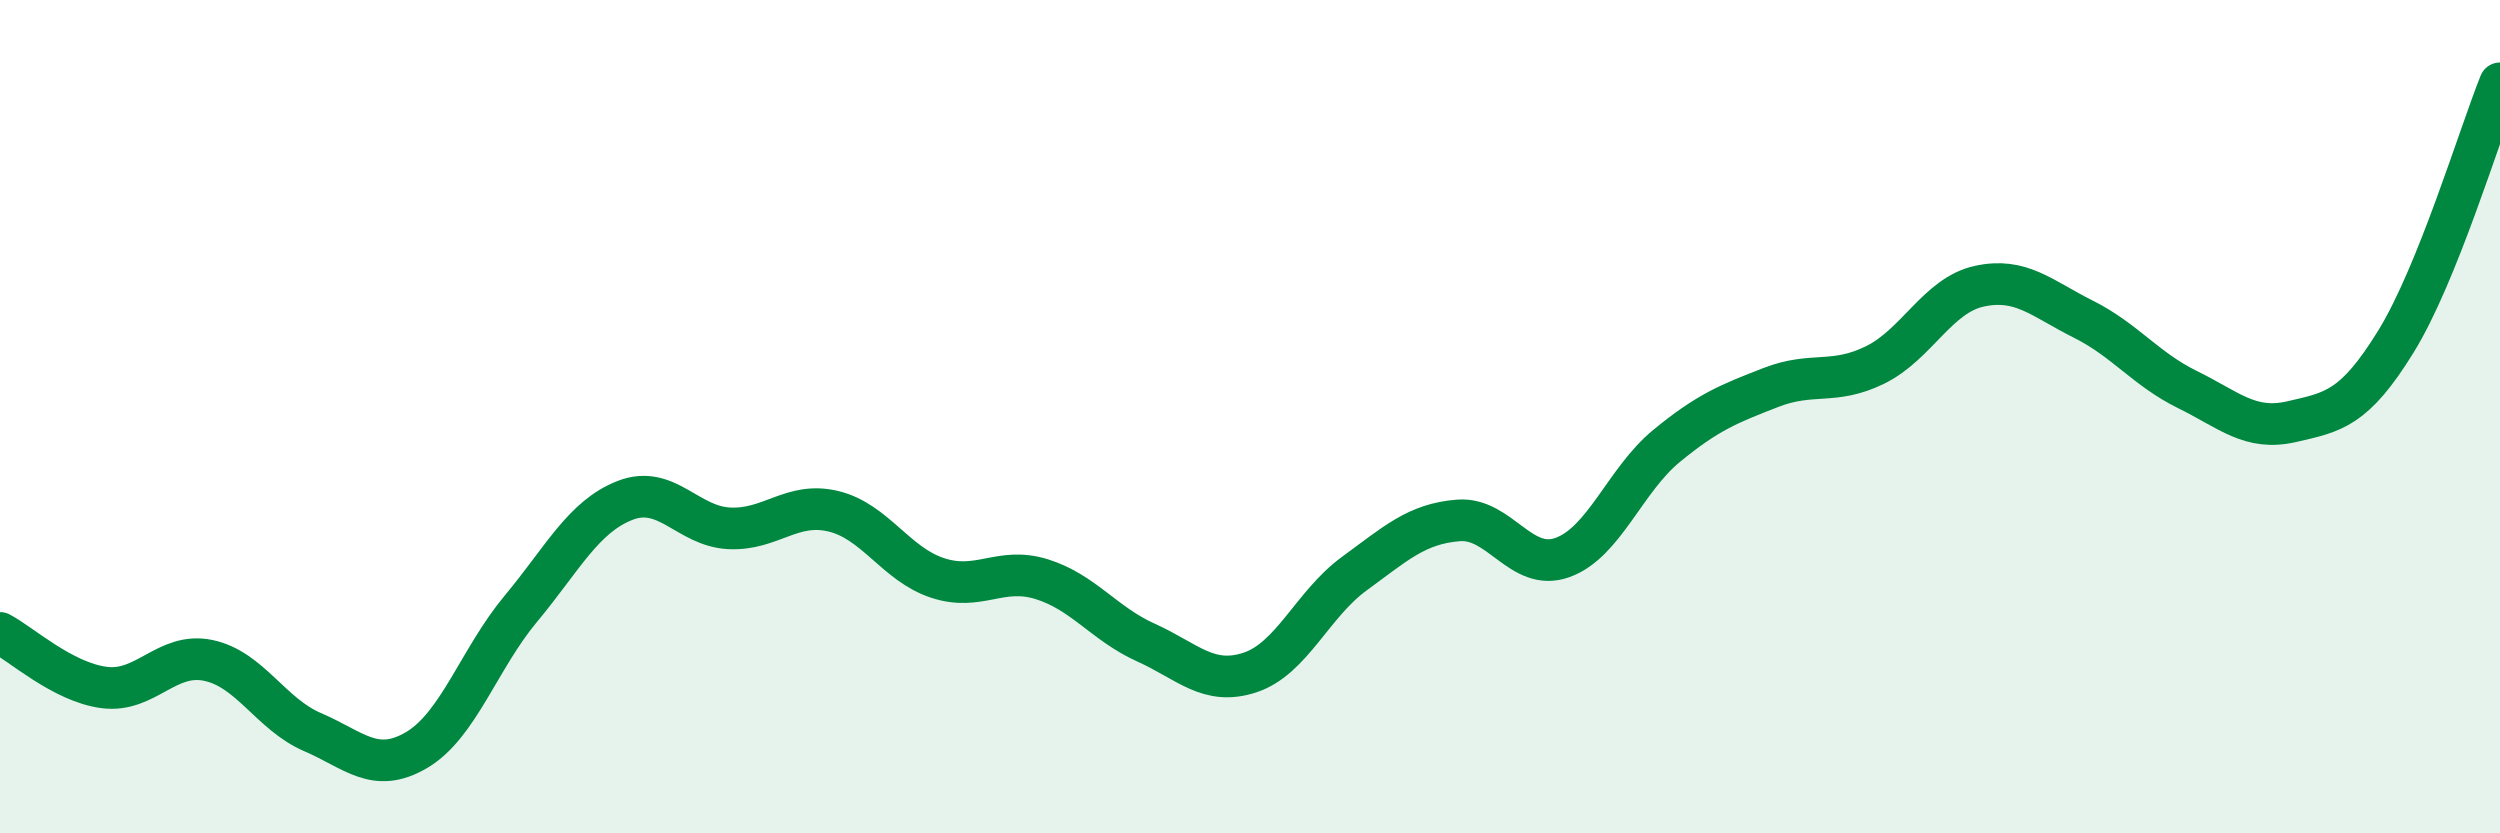
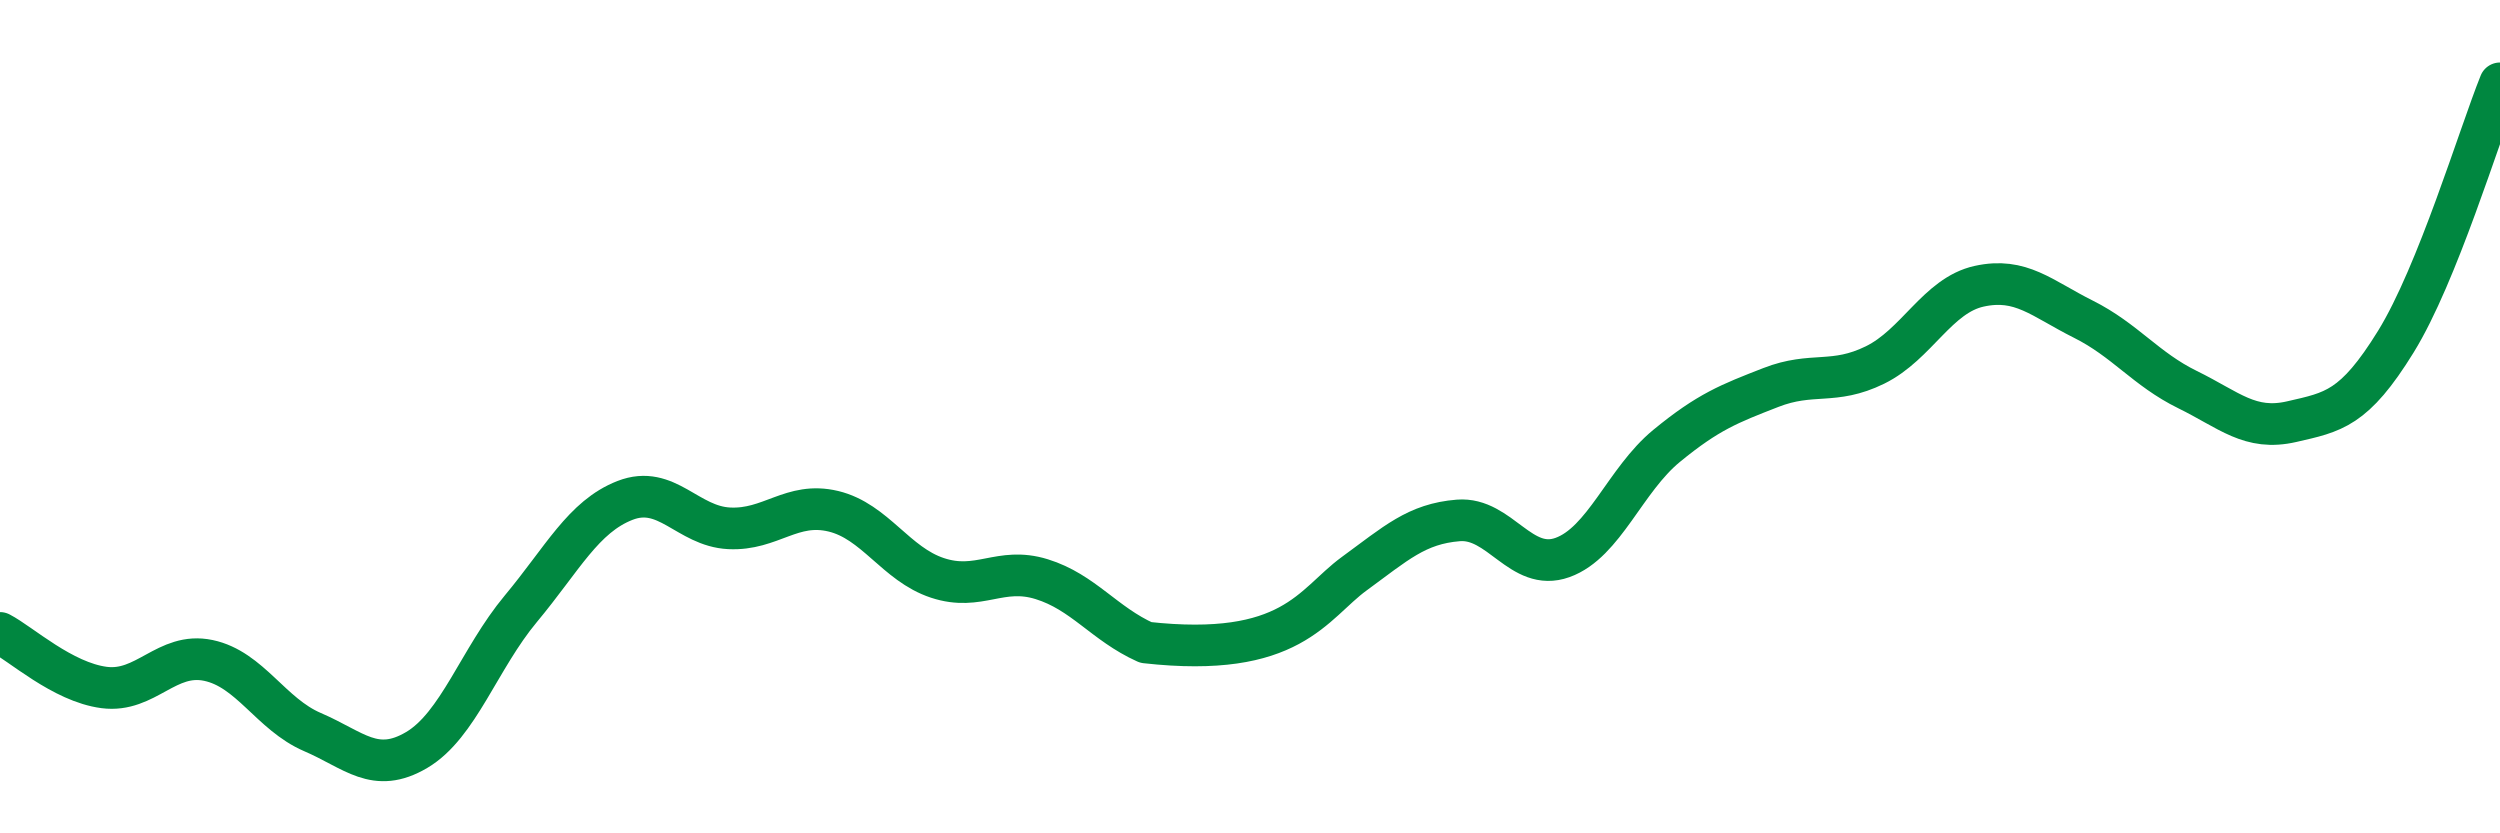
<svg xmlns="http://www.w3.org/2000/svg" width="60" height="20" viewBox="0 0 60 20">
-   <path d="M 0,15.19 C 0.5,15.45 1.5,16.37 2.5,16.5 C 3.5,16.63 4,15.64 5,15.85 C 6,16.06 6.5,17.14 7.5,17.57 C 8.5,18 9,18.59 10,18 C 11,17.41 11.5,15.81 12.5,14.61 C 13.5,13.41 14,12.4 15,12.01 C 16,11.62 16.5,12.63 17.5,12.68 C 18.5,12.73 19,12.03 20,12.27 C 21,12.51 21.5,13.54 22.5,13.87 C 23.5,14.2 24,13.59 25,13.9 C 26,14.21 26.5,14.97 27.5,15.42 C 28.5,15.87 29,16.47 30,16.14 C 31,15.81 31.5,14.5 32.5,13.77 C 33.5,13.04 34,12.57 35,12.49 C 36,12.41 36.5,13.74 37.5,13.38 C 38.5,13.02 39,11.52 40,10.7 C 41,9.88 41.5,9.69 42.5,9.3 C 43.5,8.91 44,9.25 45,8.76 C 46,8.27 46.5,7.09 47.5,6.87 C 48.5,6.65 49,7.16 50,7.66 C 51,8.16 51.5,8.86 52.5,9.35 C 53.5,9.84 54,10.35 55,10.12 C 56,9.89 56.5,9.82 57.5,8.2 C 58.5,6.58 59.5,3.24 60,2L60 20L0 20Z" fill="#008740" opacity="0.1" stroke-linecap="round" stroke-linejoin="round" />
-   <path d="M 0,15.19 C 0.5,15.45 1.5,16.37 2.5,16.5 C 3.5,16.63 4,15.64 5,15.85 C 6,16.06 6.5,17.14 7.5,17.57 C 8.5,18 9,18.59 10,18 C 11,17.41 11.5,15.81 12.5,14.61 C 13.5,13.41 14,12.4 15,12.01 C 16,11.62 16.5,12.63 17.5,12.68 C 18.5,12.73 19,12.03 20,12.27 C 21,12.51 21.5,13.54 22.5,13.87 C 23.5,14.2 24,13.59 25,13.9 C 26,14.21 26.5,14.97 27.5,15.42 C 28.5,15.87 29,16.47 30,16.14 C 31,15.81 31.5,14.5 32.5,13.77 C 33.5,13.04 34,12.57 35,12.49 C 36,12.41 36.5,13.74 37.5,13.38 C 38.5,13.02 39,11.52 40,10.7 C 41,9.88 41.5,9.69 42.5,9.3 C 43.5,8.91 44,9.25 45,8.76 C 46,8.27 46.5,7.09 47.5,6.87 C 48.5,6.65 49,7.16 50,7.66 C 51,8.16 51.5,8.86 52.5,9.35 C 53.5,9.84 54,10.35 55,10.12 C 56,9.89 56.5,9.82 57.5,8.2 C 58.5,6.58 59.5,3.24 60,2" stroke="#008740" stroke-width="1" fill="none" stroke-linecap="round" stroke-linejoin="round" />
+   <path d="M 0,15.19 C 0.5,15.45 1.5,16.37 2.5,16.5 C 3.5,16.63 4,15.64 5,15.85 C 6,16.06 6.5,17.14 7.5,17.57 C 8.5,18 9,18.59 10,18 C 11,17.41 11.5,15.81 12.5,14.61 C 13.5,13.41 14,12.4 15,12.01 C 16,11.62 16.5,12.63 17.5,12.68 C 18.5,12.73 19,12.03 20,12.27 C 21,12.51 21.5,13.54 22.5,13.87 C 23.5,14.2 24,13.59 25,13.9 C 26,14.21 26.5,14.97 27.5,15.42 C 31,15.81 31.5,14.5 32.5,13.77 C 33.5,13.04 34,12.57 35,12.49 C 36,12.41 36.5,13.74 37.5,13.38 C 38.5,13.02 39,11.52 40,10.7 C 41,9.88 41.5,9.69 42.5,9.3 C 43.5,8.91 44,9.25 45,8.76 C 46,8.27 46.5,7.09 47.5,6.87 C 48.5,6.65 49,7.16 50,7.66 C 51,8.16 51.5,8.86 52.5,9.35 C 53.5,9.84 54,10.35 55,10.12 C 56,9.89 56.5,9.82 57.5,8.2 C 58.5,6.58 59.5,3.24 60,2" stroke="#008740" stroke-width="1" fill="none" stroke-linecap="round" stroke-linejoin="round" />
</svg>